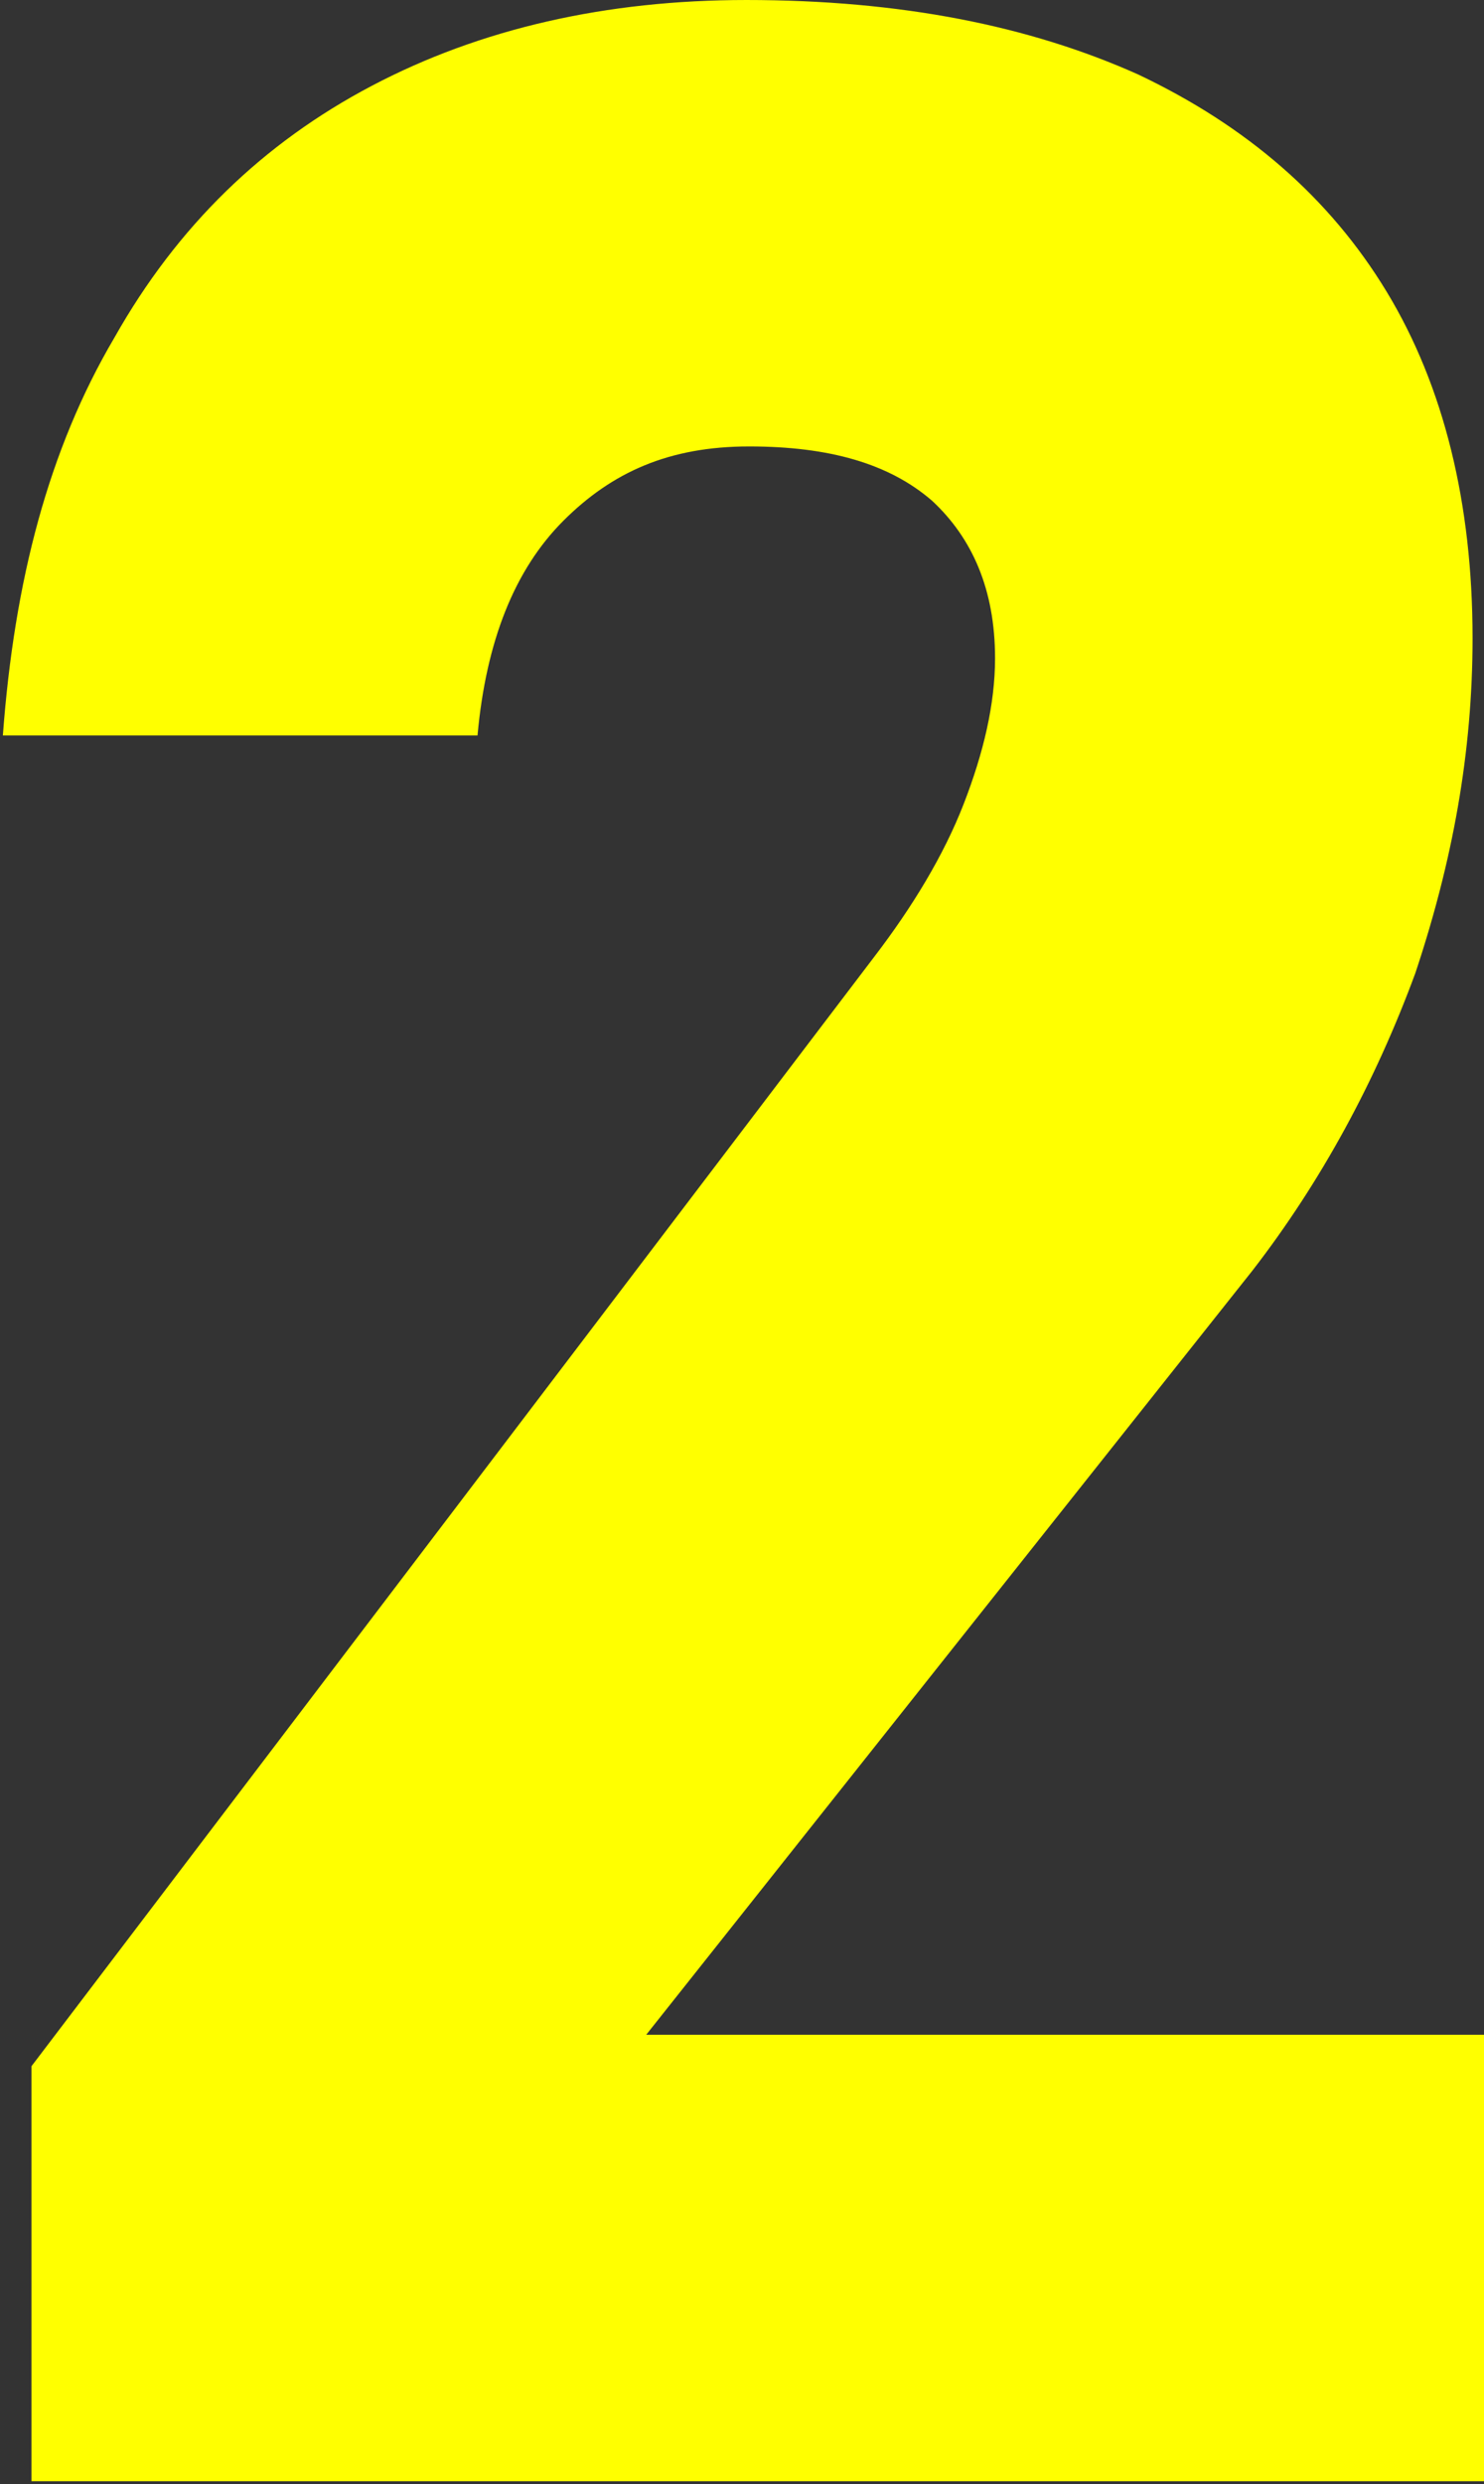
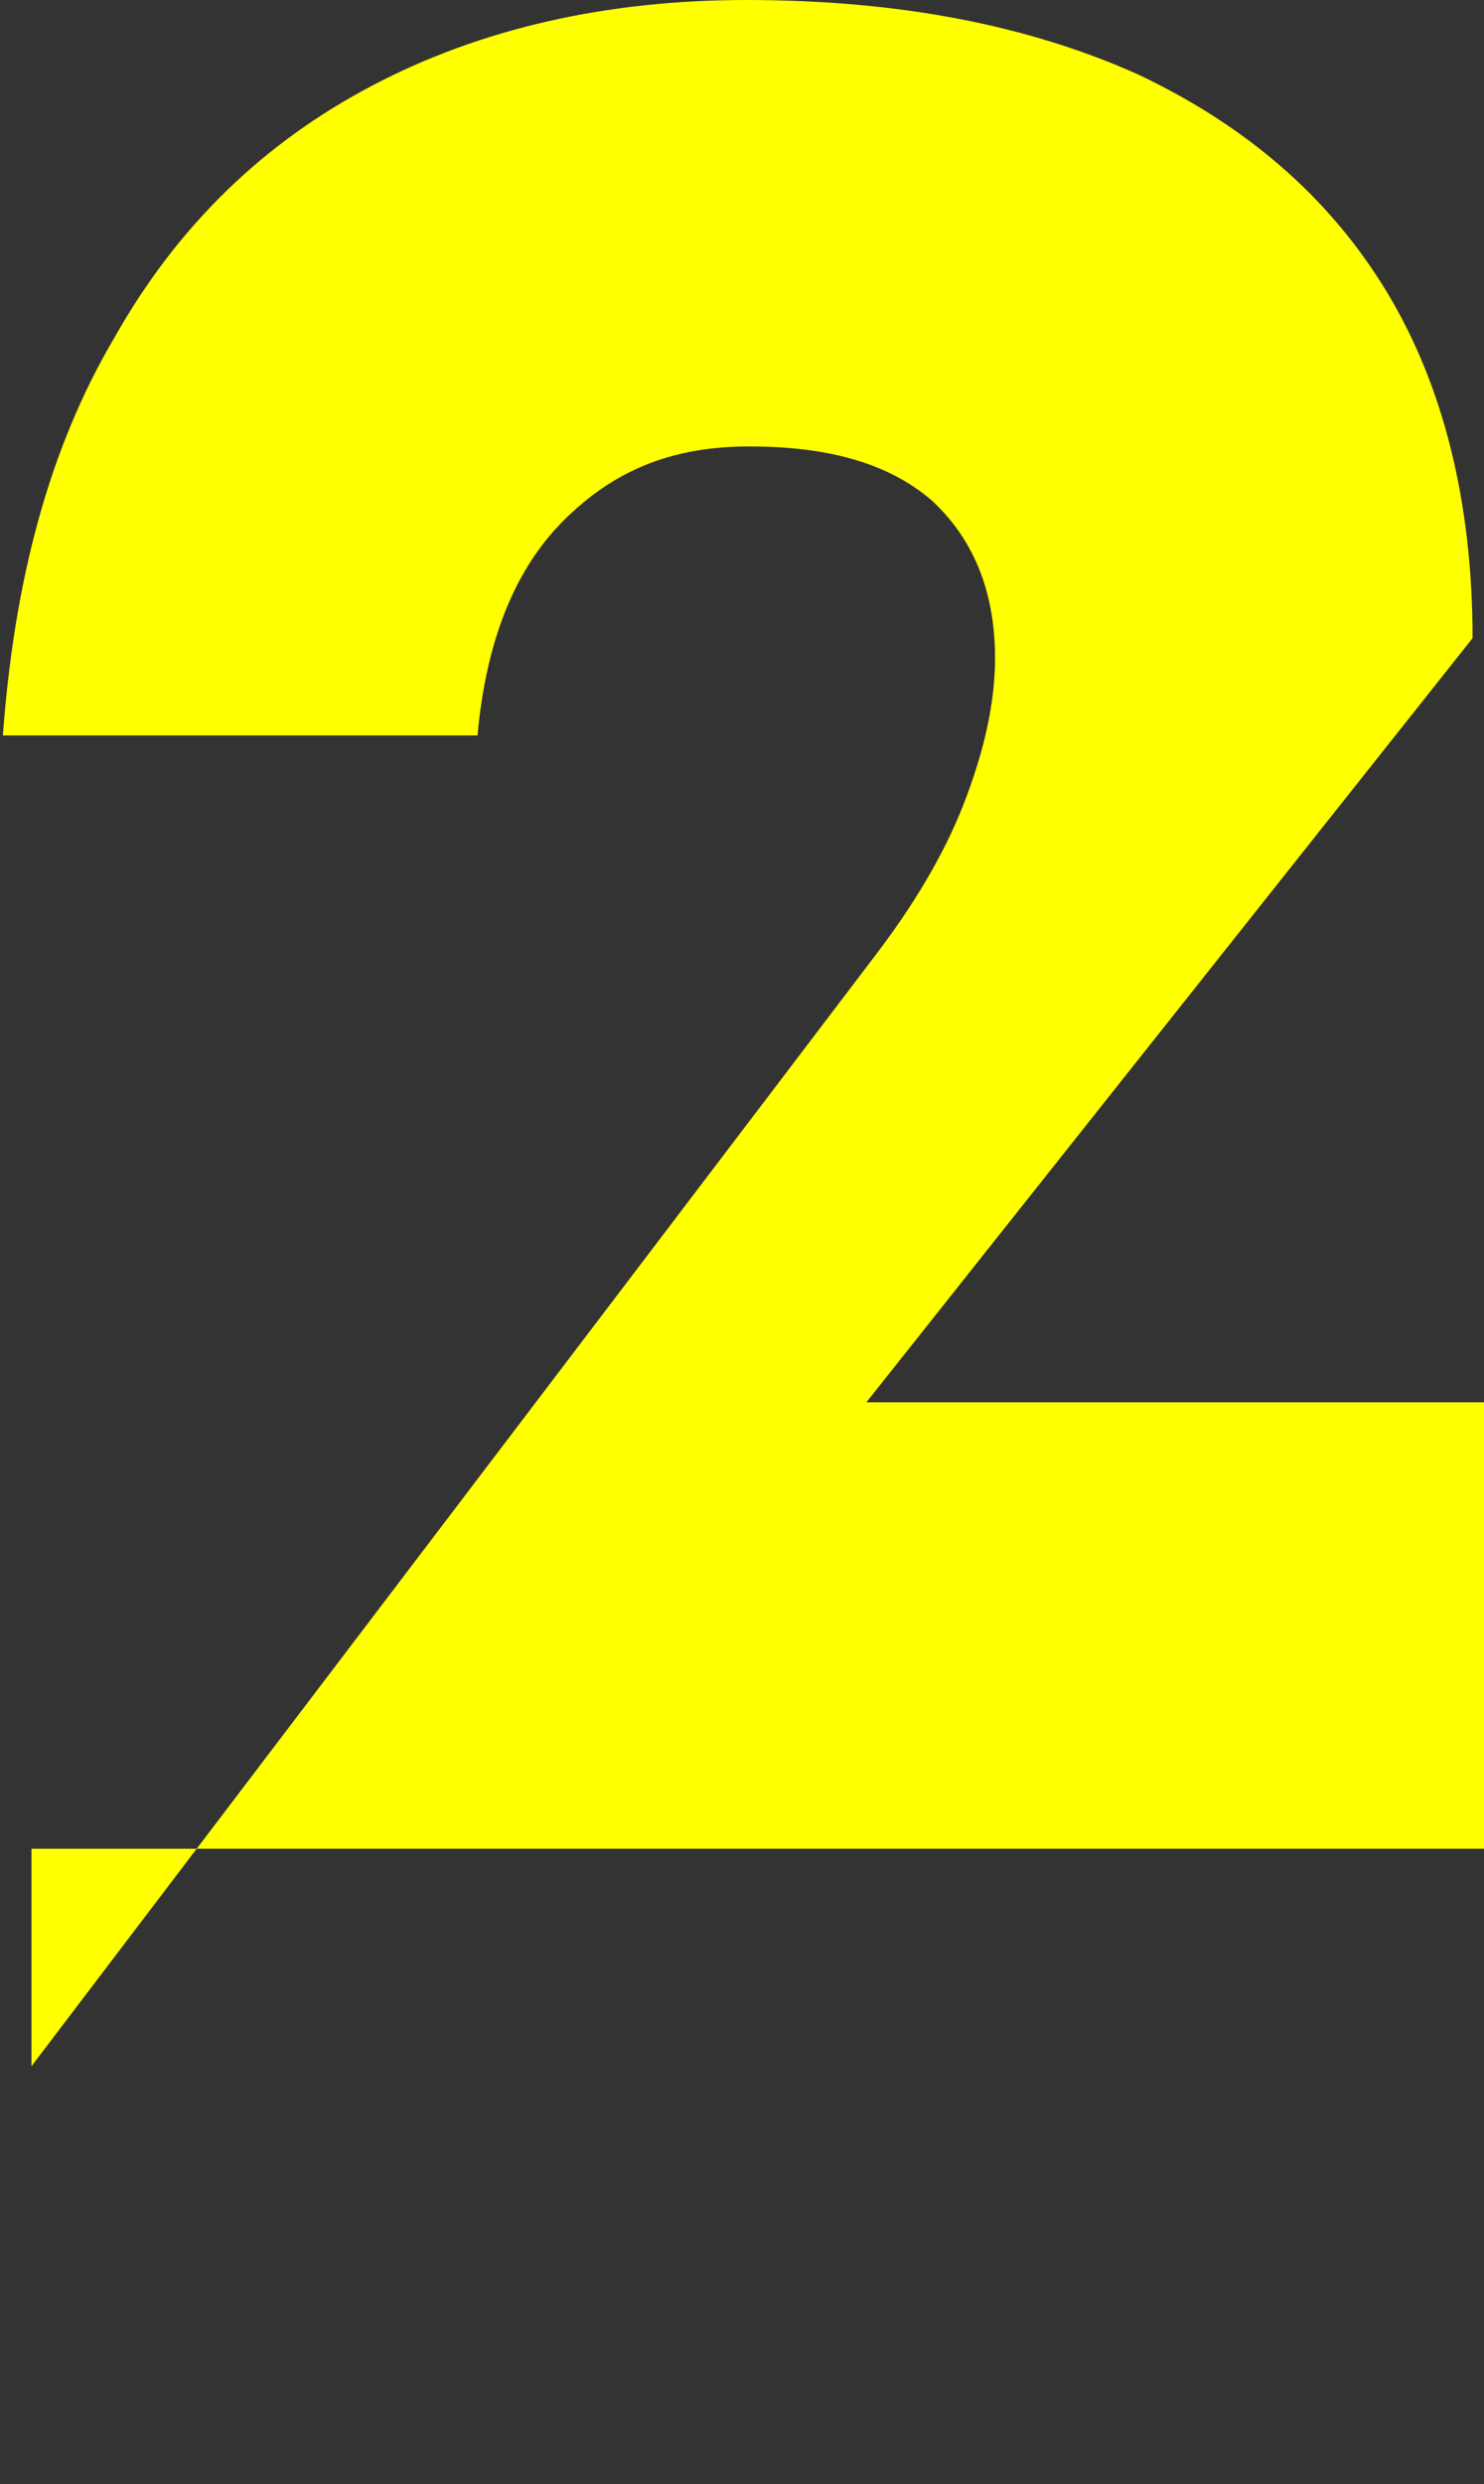
<svg xmlns="http://www.w3.org/2000/svg" id="_レイヤー_2" data-name="レイヤー 2" viewBox="0 0 5.19 8.68">
  <rect x="0" y="0" width="5.19" height="8.68" fill="#333333" stroke="none" />
  <defs>
    <style>
      .cls-1 {
        fill: #ff0;
        stroke-width: 0px;
      }
    </style>
  </defs>
  <g id="_レイヤー_1-2" data-name="レイヤー 1">
-     <path class="cls-1" d="m.11,7.22l2.95-3.88c.13-.17.24-.35.31-.53s.11-.35.11-.51h0c0-.24-.08-.42-.22-.55-.15-.13-.36-.19-.64-.19s-.48.09-.65.26-.27.42-.3.75h0s-1.66,0-1.66,0h0c.04-.54.16-1,.39-1.39.22-.39.52-.68.9-.88.38-.2.82-.3,1.31-.3.54,0,.99.09,1.37.26.38.18.67.43.87.76.2.33.3.74.3,1.21h0c0,.4-.07.78-.2,1.17-.14.38-.33.73-.57,1.04l-2.12,2.67h2.94v1.56H.11v-1.46Z" />
+     <path class="cls-1" d="m.11,7.22l2.95-3.88c.13-.17.24-.35.31-.53s.11-.35.11-.51h0c0-.24-.08-.42-.22-.55-.15-.13-.36-.19-.64-.19s-.48.09-.65.26-.27.42-.3.75h0s-1.66,0-1.66,0h0c.04-.54.16-1,.39-1.39.22-.39.52-.68.9-.88.38-.2.82-.3,1.31-.3.54,0,.99.09,1.37.26.38.18.67.43.87.76.2.33.3.74.3,1.21h0l-2.12,2.67h2.94v1.56H.11v-1.46Z" />
  </g>
</svg>